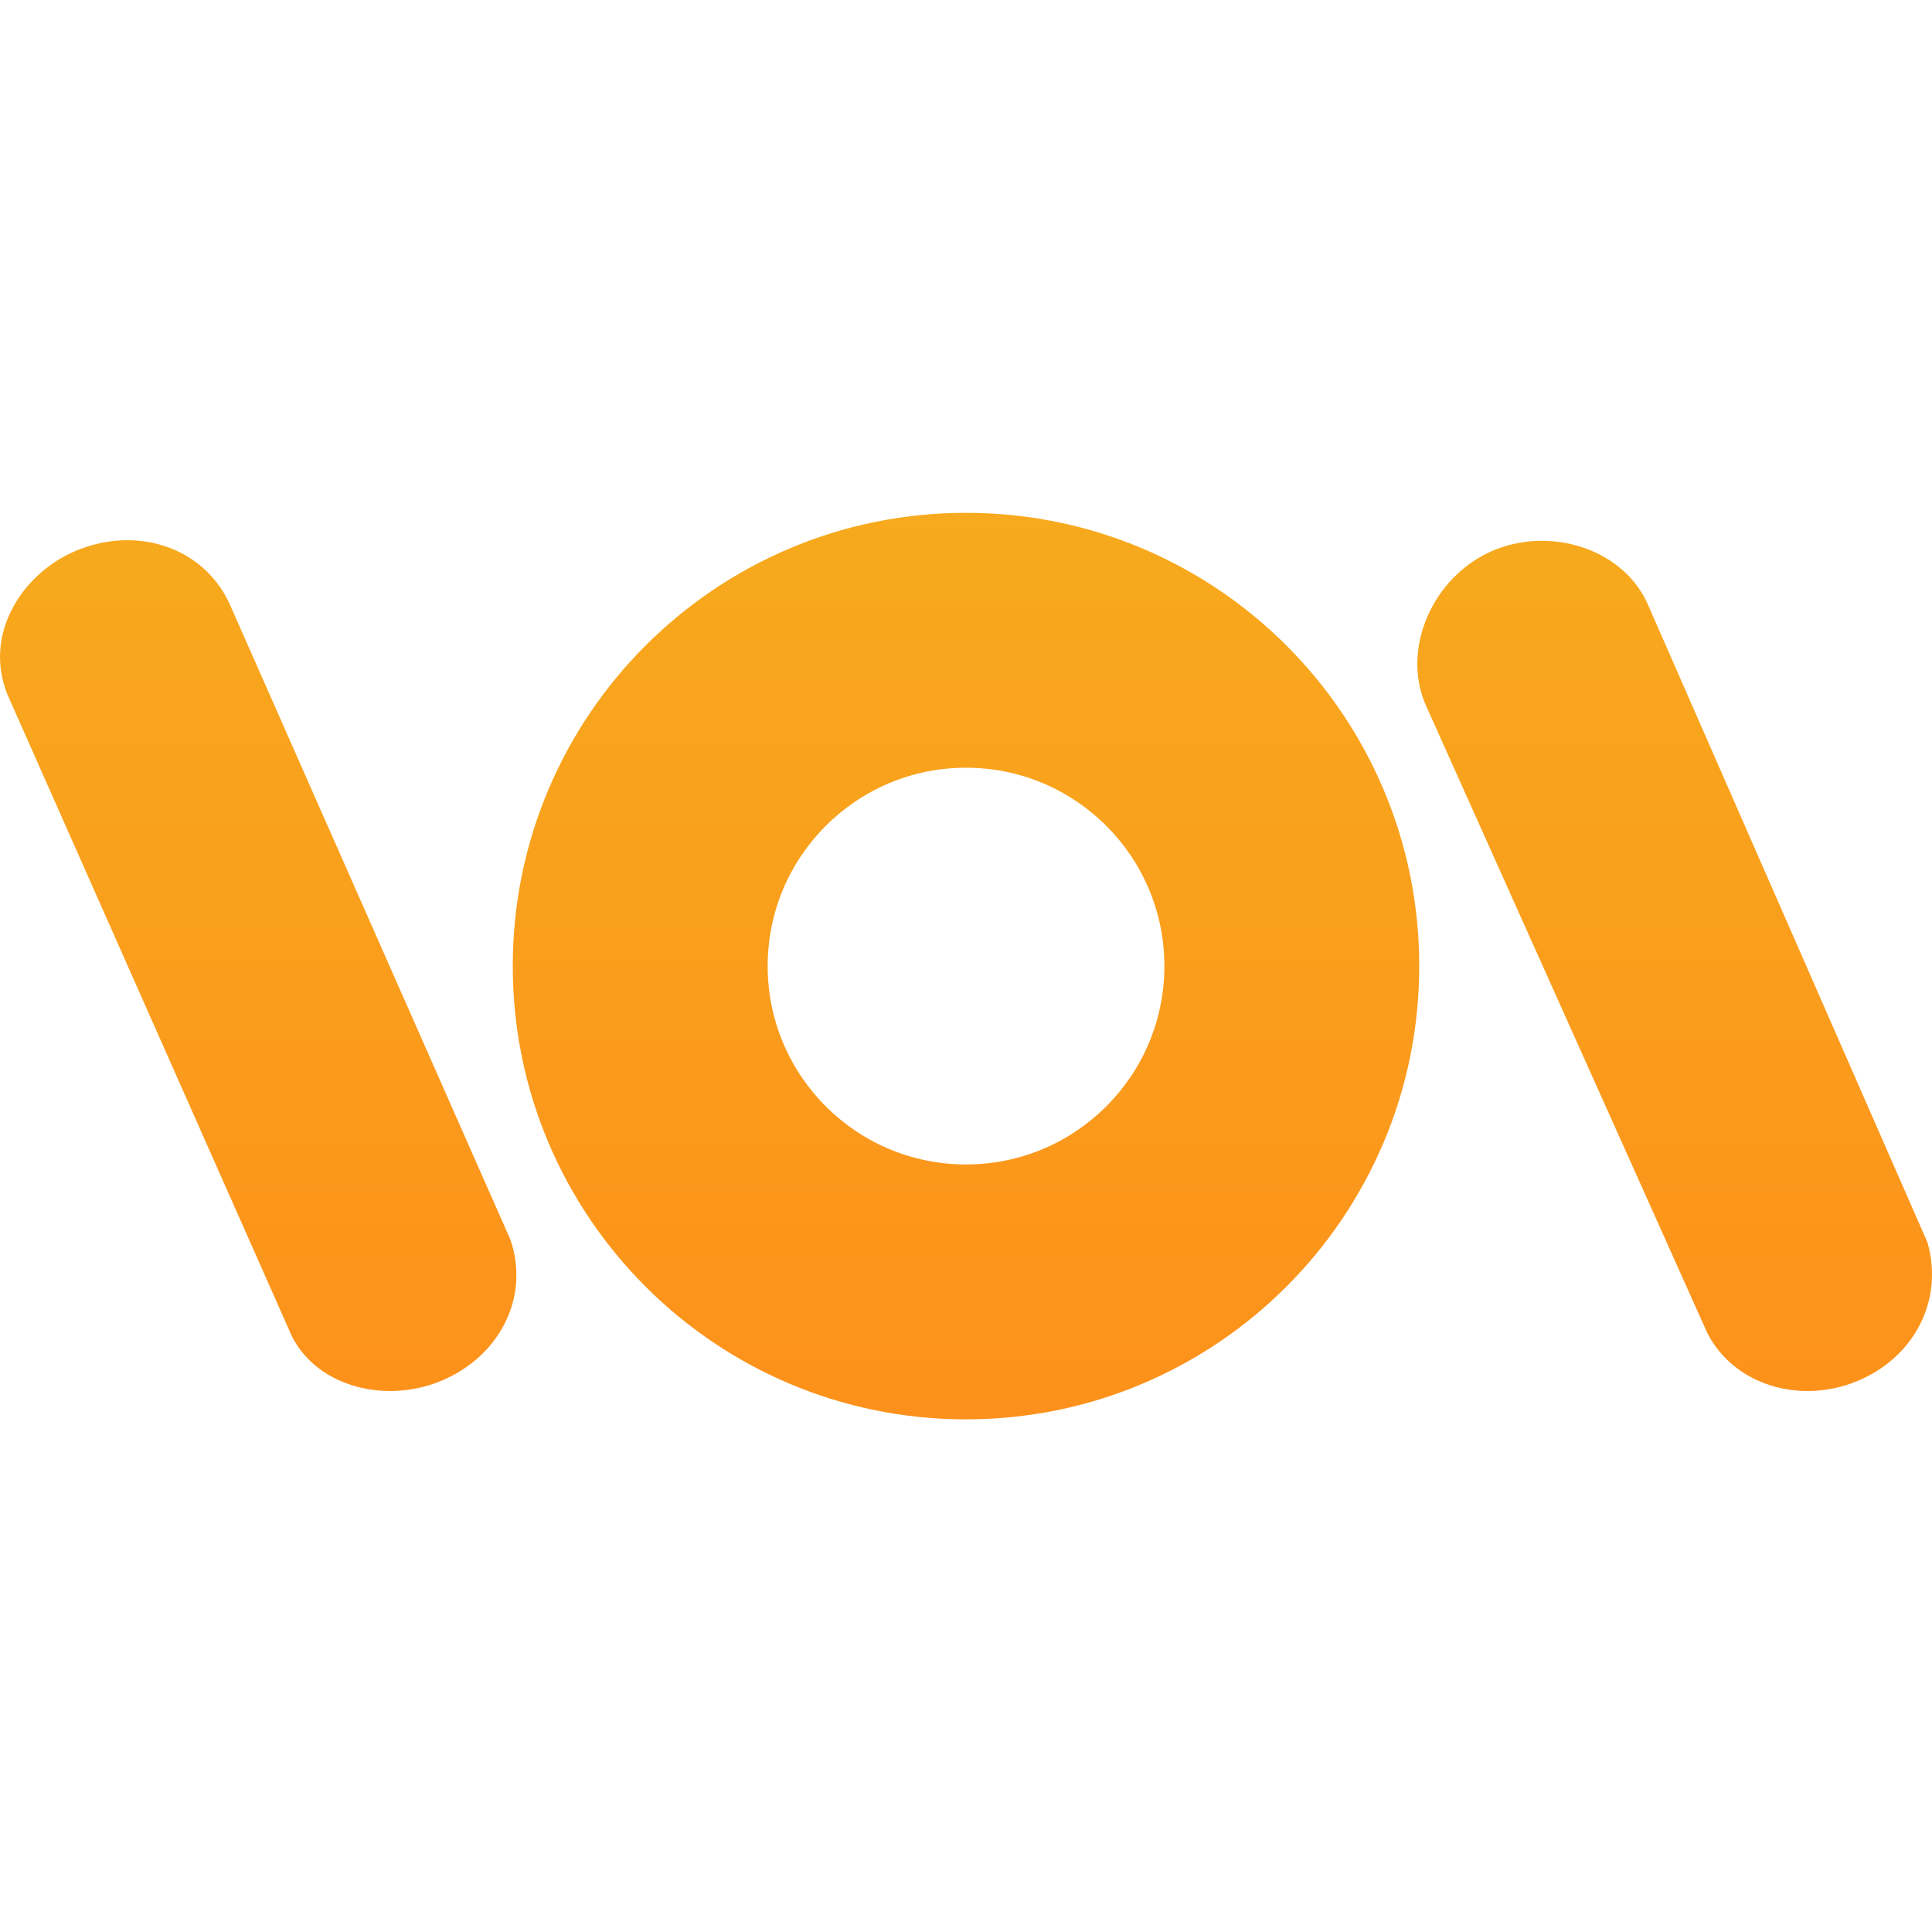
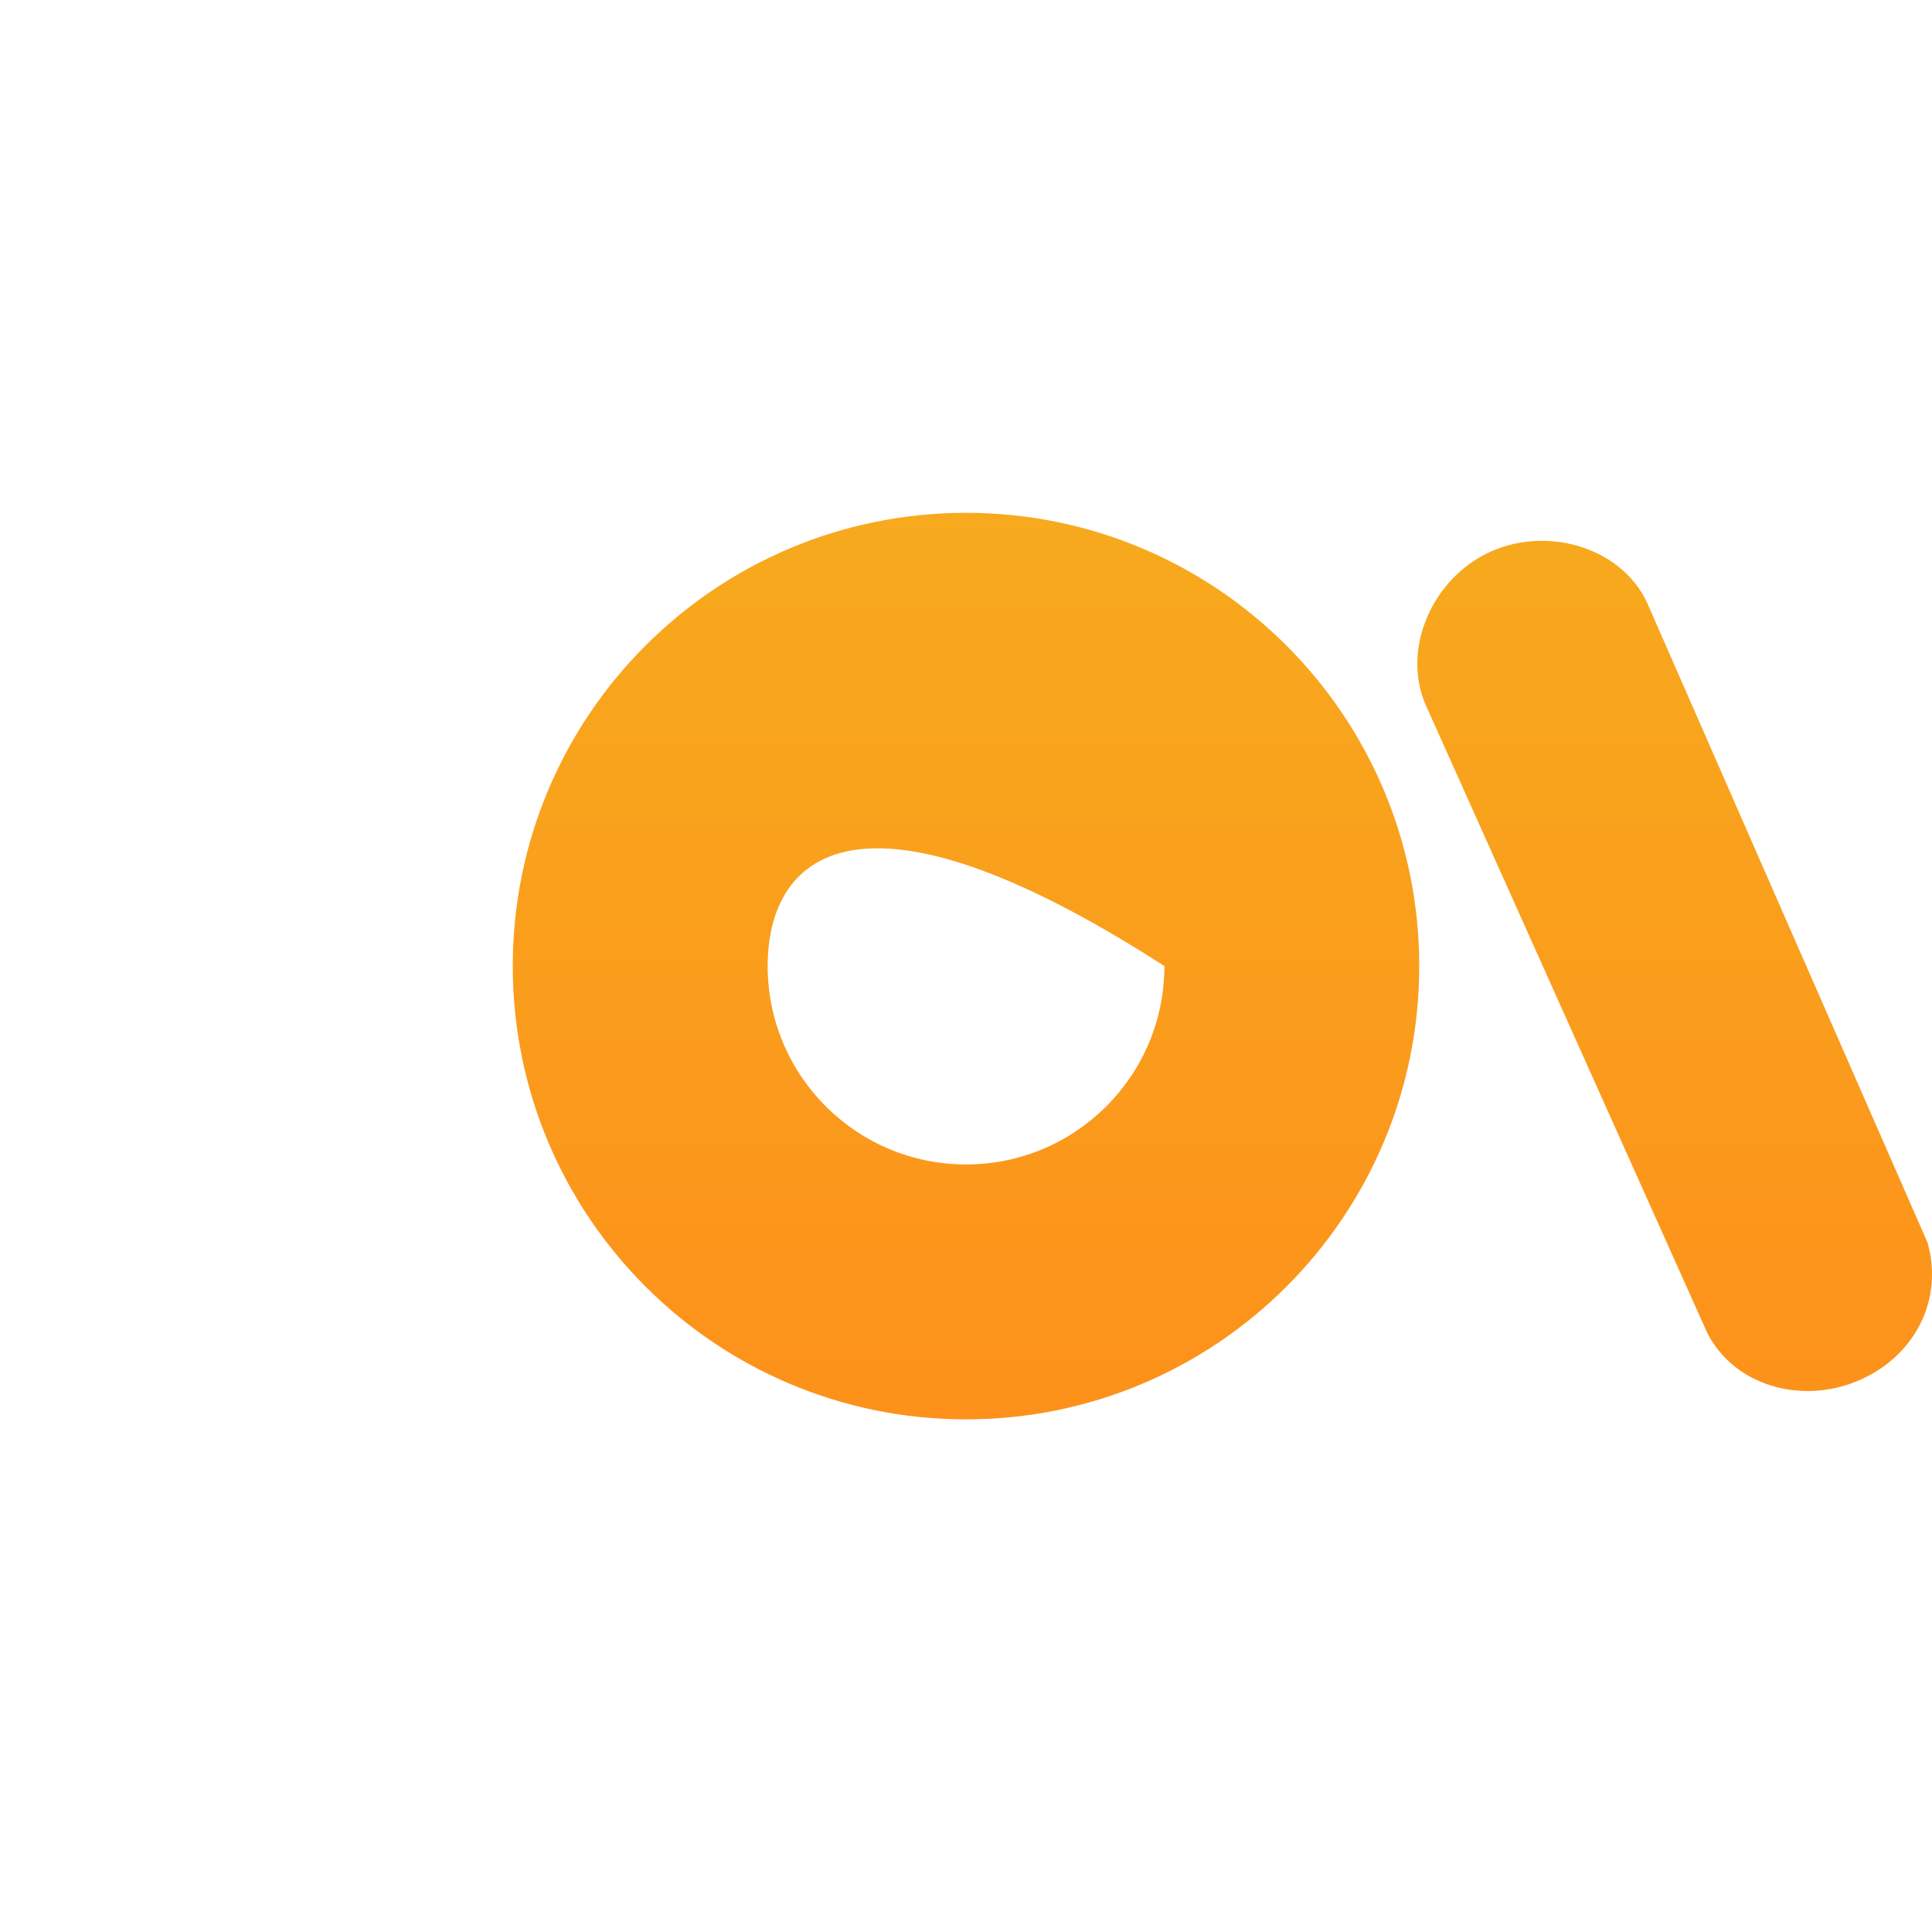
<svg xmlns="http://www.w3.org/2000/svg" width="32" height="32" viewBox="0 0 32 32" fill="none">
-   <path fill-rule="evenodd" clip-rule="evenodd" d="M16 23.509C20.146 23.509 23.507 20.147 23.507 16.001C23.507 11.855 20.146 8.494 16 8.494C11.854 8.494 8.493 11.855 8.493 16.001C8.493 20.147 11.854 23.509 16 23.509ZM16 19.287C17.815 19.287 19.286 17.816 19.286 16.001C19.286 14.187 17.815 12.716 16 12.716C14.186 12.716 12.715 14.187 12.715 16.001C12.715 17.816 14.186 19.287 16 19.287Z" fill="url(#paint0_linear_20702_780)" />
-   <path d="M7.352 22.852C6.425 23.263 5.268 22.987 4.835 22.134L0.125 11.508C-0.287 10.492 0.381 9.499 1.238 9.131C2.248 8.697 3.36 9.053 3.798 9.991L8.456 20.537C8.775 21.479 8.284 22.441 7.352 22.852Z" fill="url(#paint1_linear_20702_780)" />
+   <path fill-rule="evenodd" clip-rule="evenodd" d="M16 23.509C20.146 23.509 23.507 20.147 23.507 16.001C23.507 11.855 20.146 8.494 16 8.494C11.854 8.494 8.493 11.855 8.493 16.001C8.493 20.147 11.854 23.509 16 23.509ZM16 19.287C17.815 19.287 19.286 17.816 19.286 16.001C14.186 12.716 12.715 14.187 12.715 16.001C12.715 17.816 14.186 19.287 16 19.287Z" fill="url(#paint0_linear_20702_780)" />
  <path d="M28.28 22.082C28.729 22.954 29.832 23.265 30.769 22.872C31.704 22.48 32.197 21.541 31.926 20.581L27.28 9.98C26.854 9.069 25.64 8.709 24.691 9.136C23.729 9.57 23.211 10.738 23.612 11.672L28.28 22.082Z" fill="url(#paint2_linear_20702_780)" />
  <defs>
    <linearGradient id="paint0_linear_20702_780" x1="10.499" y1="8.494" x2="10.499" y2="23.508" gradientUnits="userSpaceOnUse">
      <stop stop-color="#F7AA1D" />
      <stop offset="1" stop-color="#FD911B" />
    </linearGradient>
    <linearGradient id="paint1_linear_20702_780" x1="10.499" y1="8.494" x2="10.499" y2="23.508" gradientUnits="userSpaceOnUse">
      <stop stop-color="#F7AA1D" />
      <stop offset="1" stop-color="#FD911B" />
    </linearGradient>
    <linearGradient id="paint2_linear_20702_780" x1="10.499" y1="8.494" x2="10.499" y2="23.508" gradientUnits="userSpaceOnUse">
      <stop stop-color="#F7AA1D" />
      <stop offset="1" stop-color="#FD911B" />
    </linearGradient>
  </defs>
</svg>